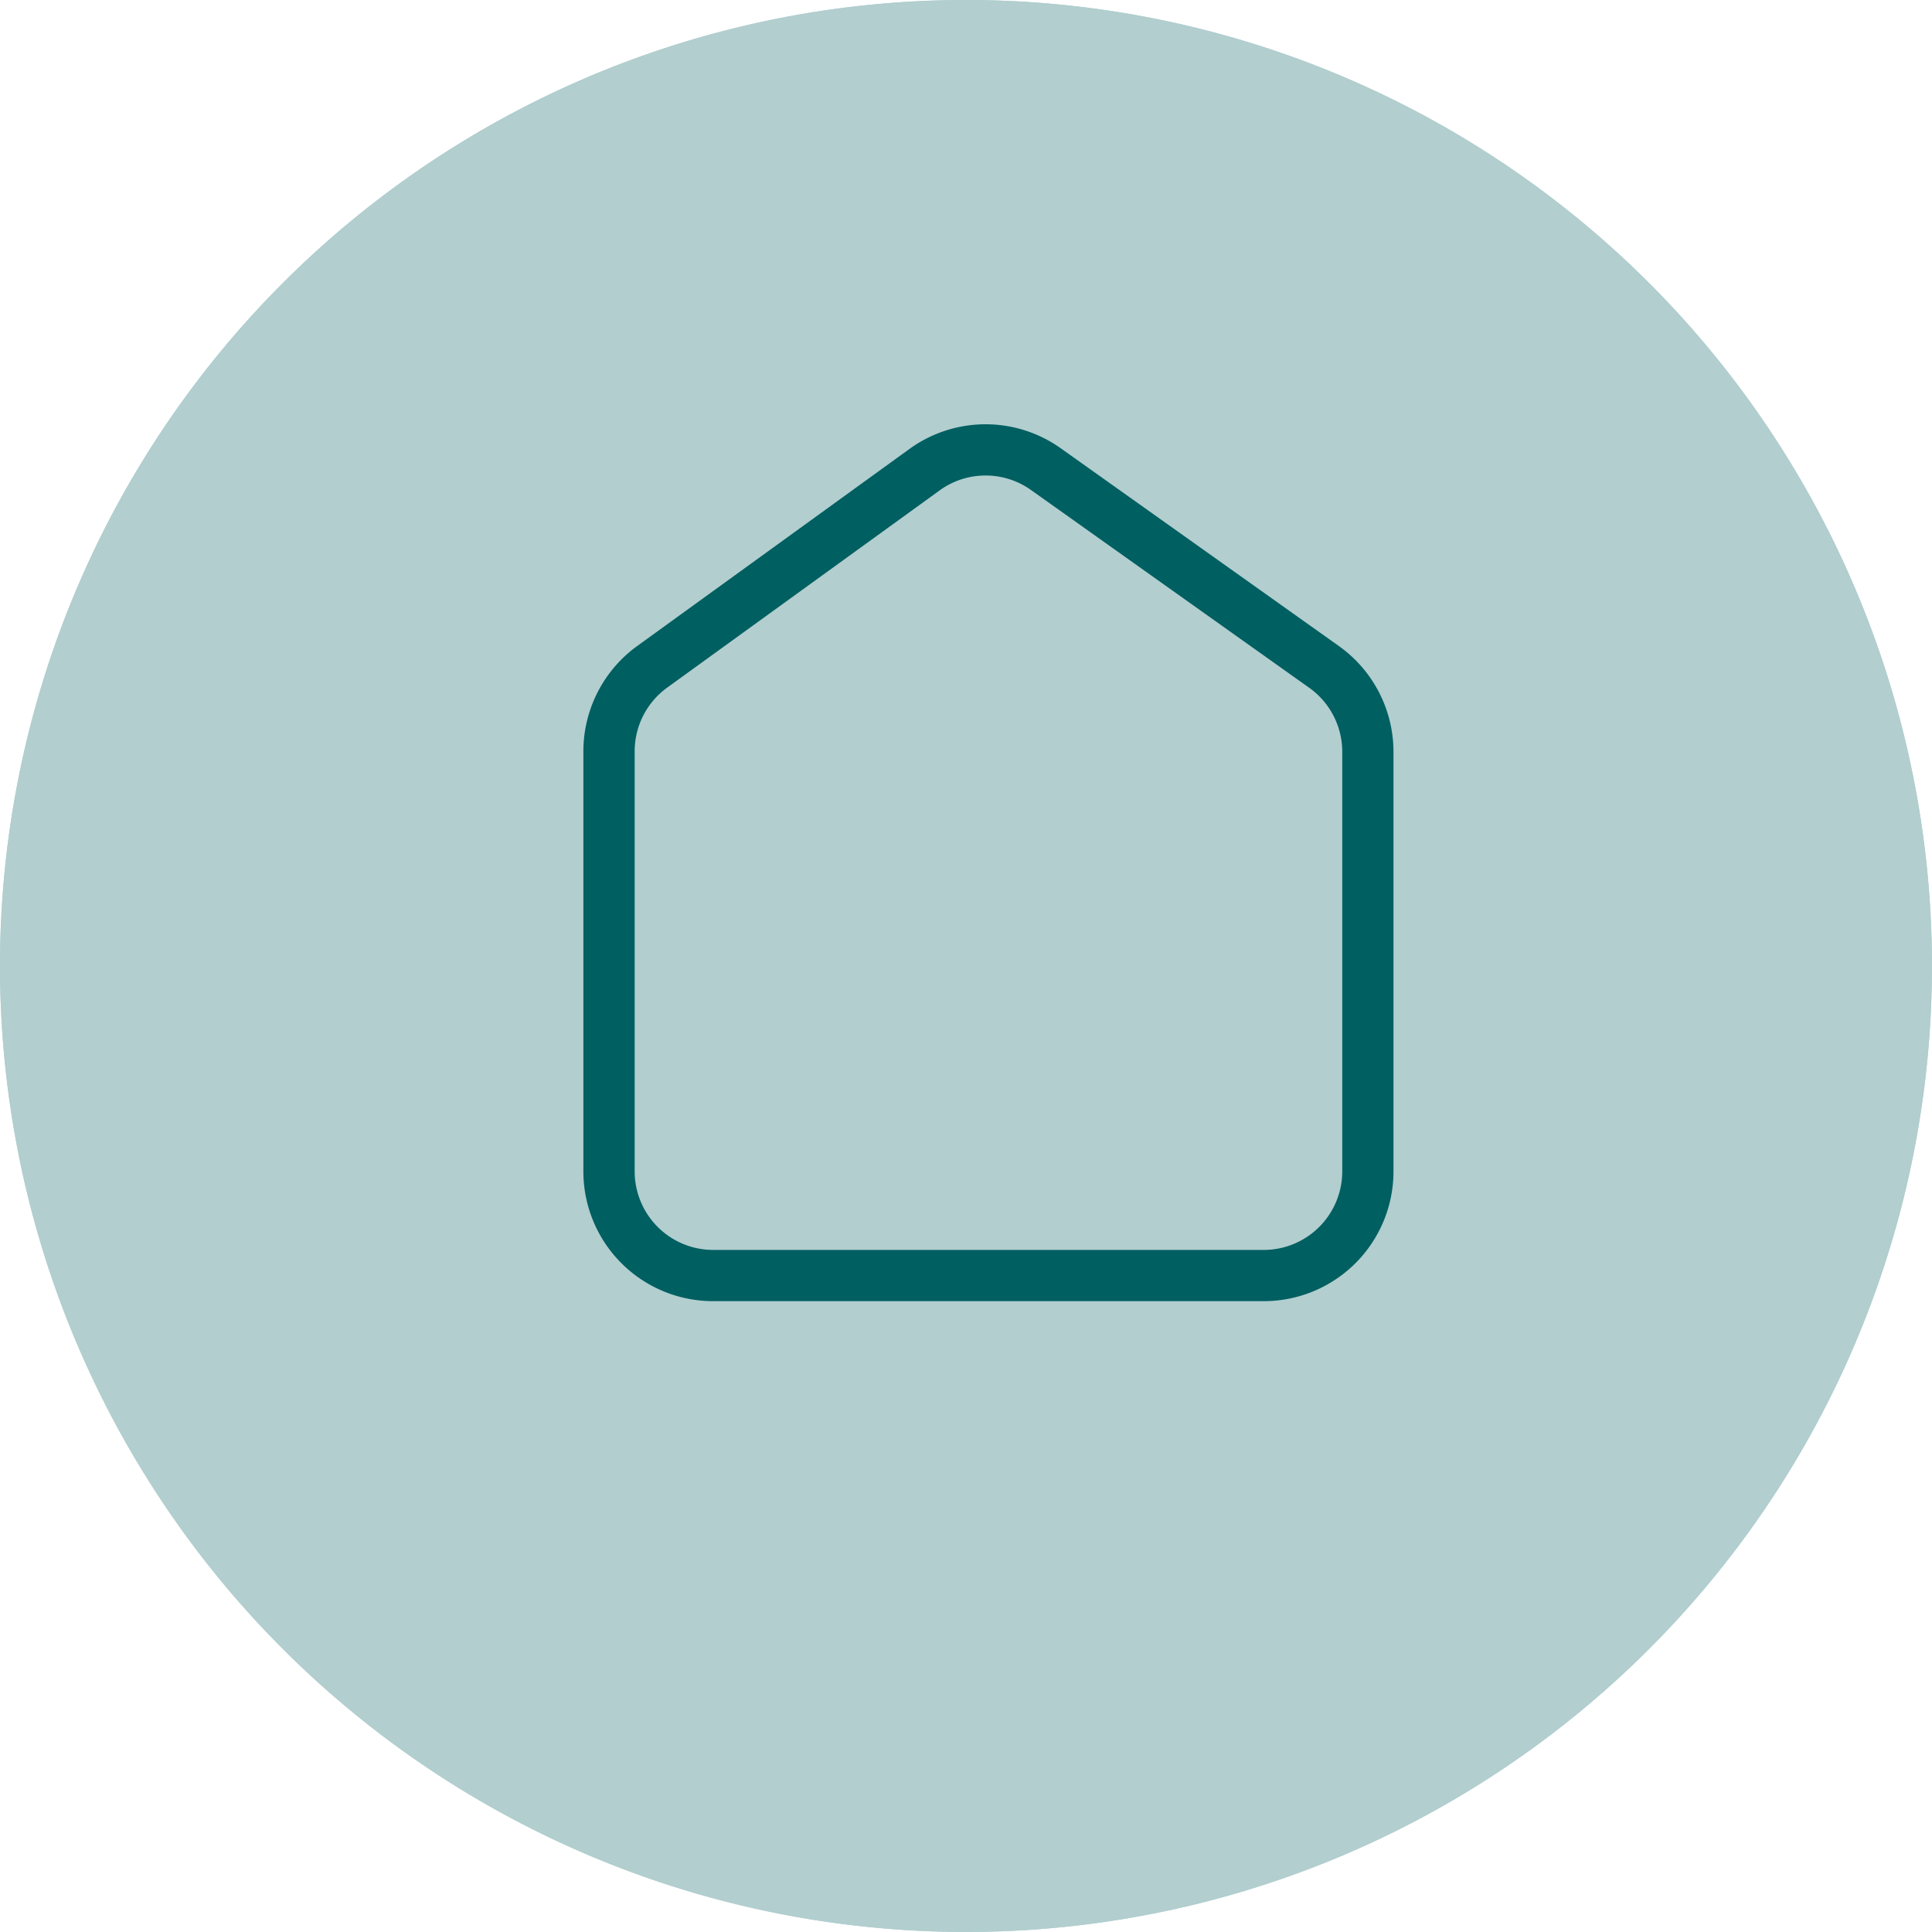
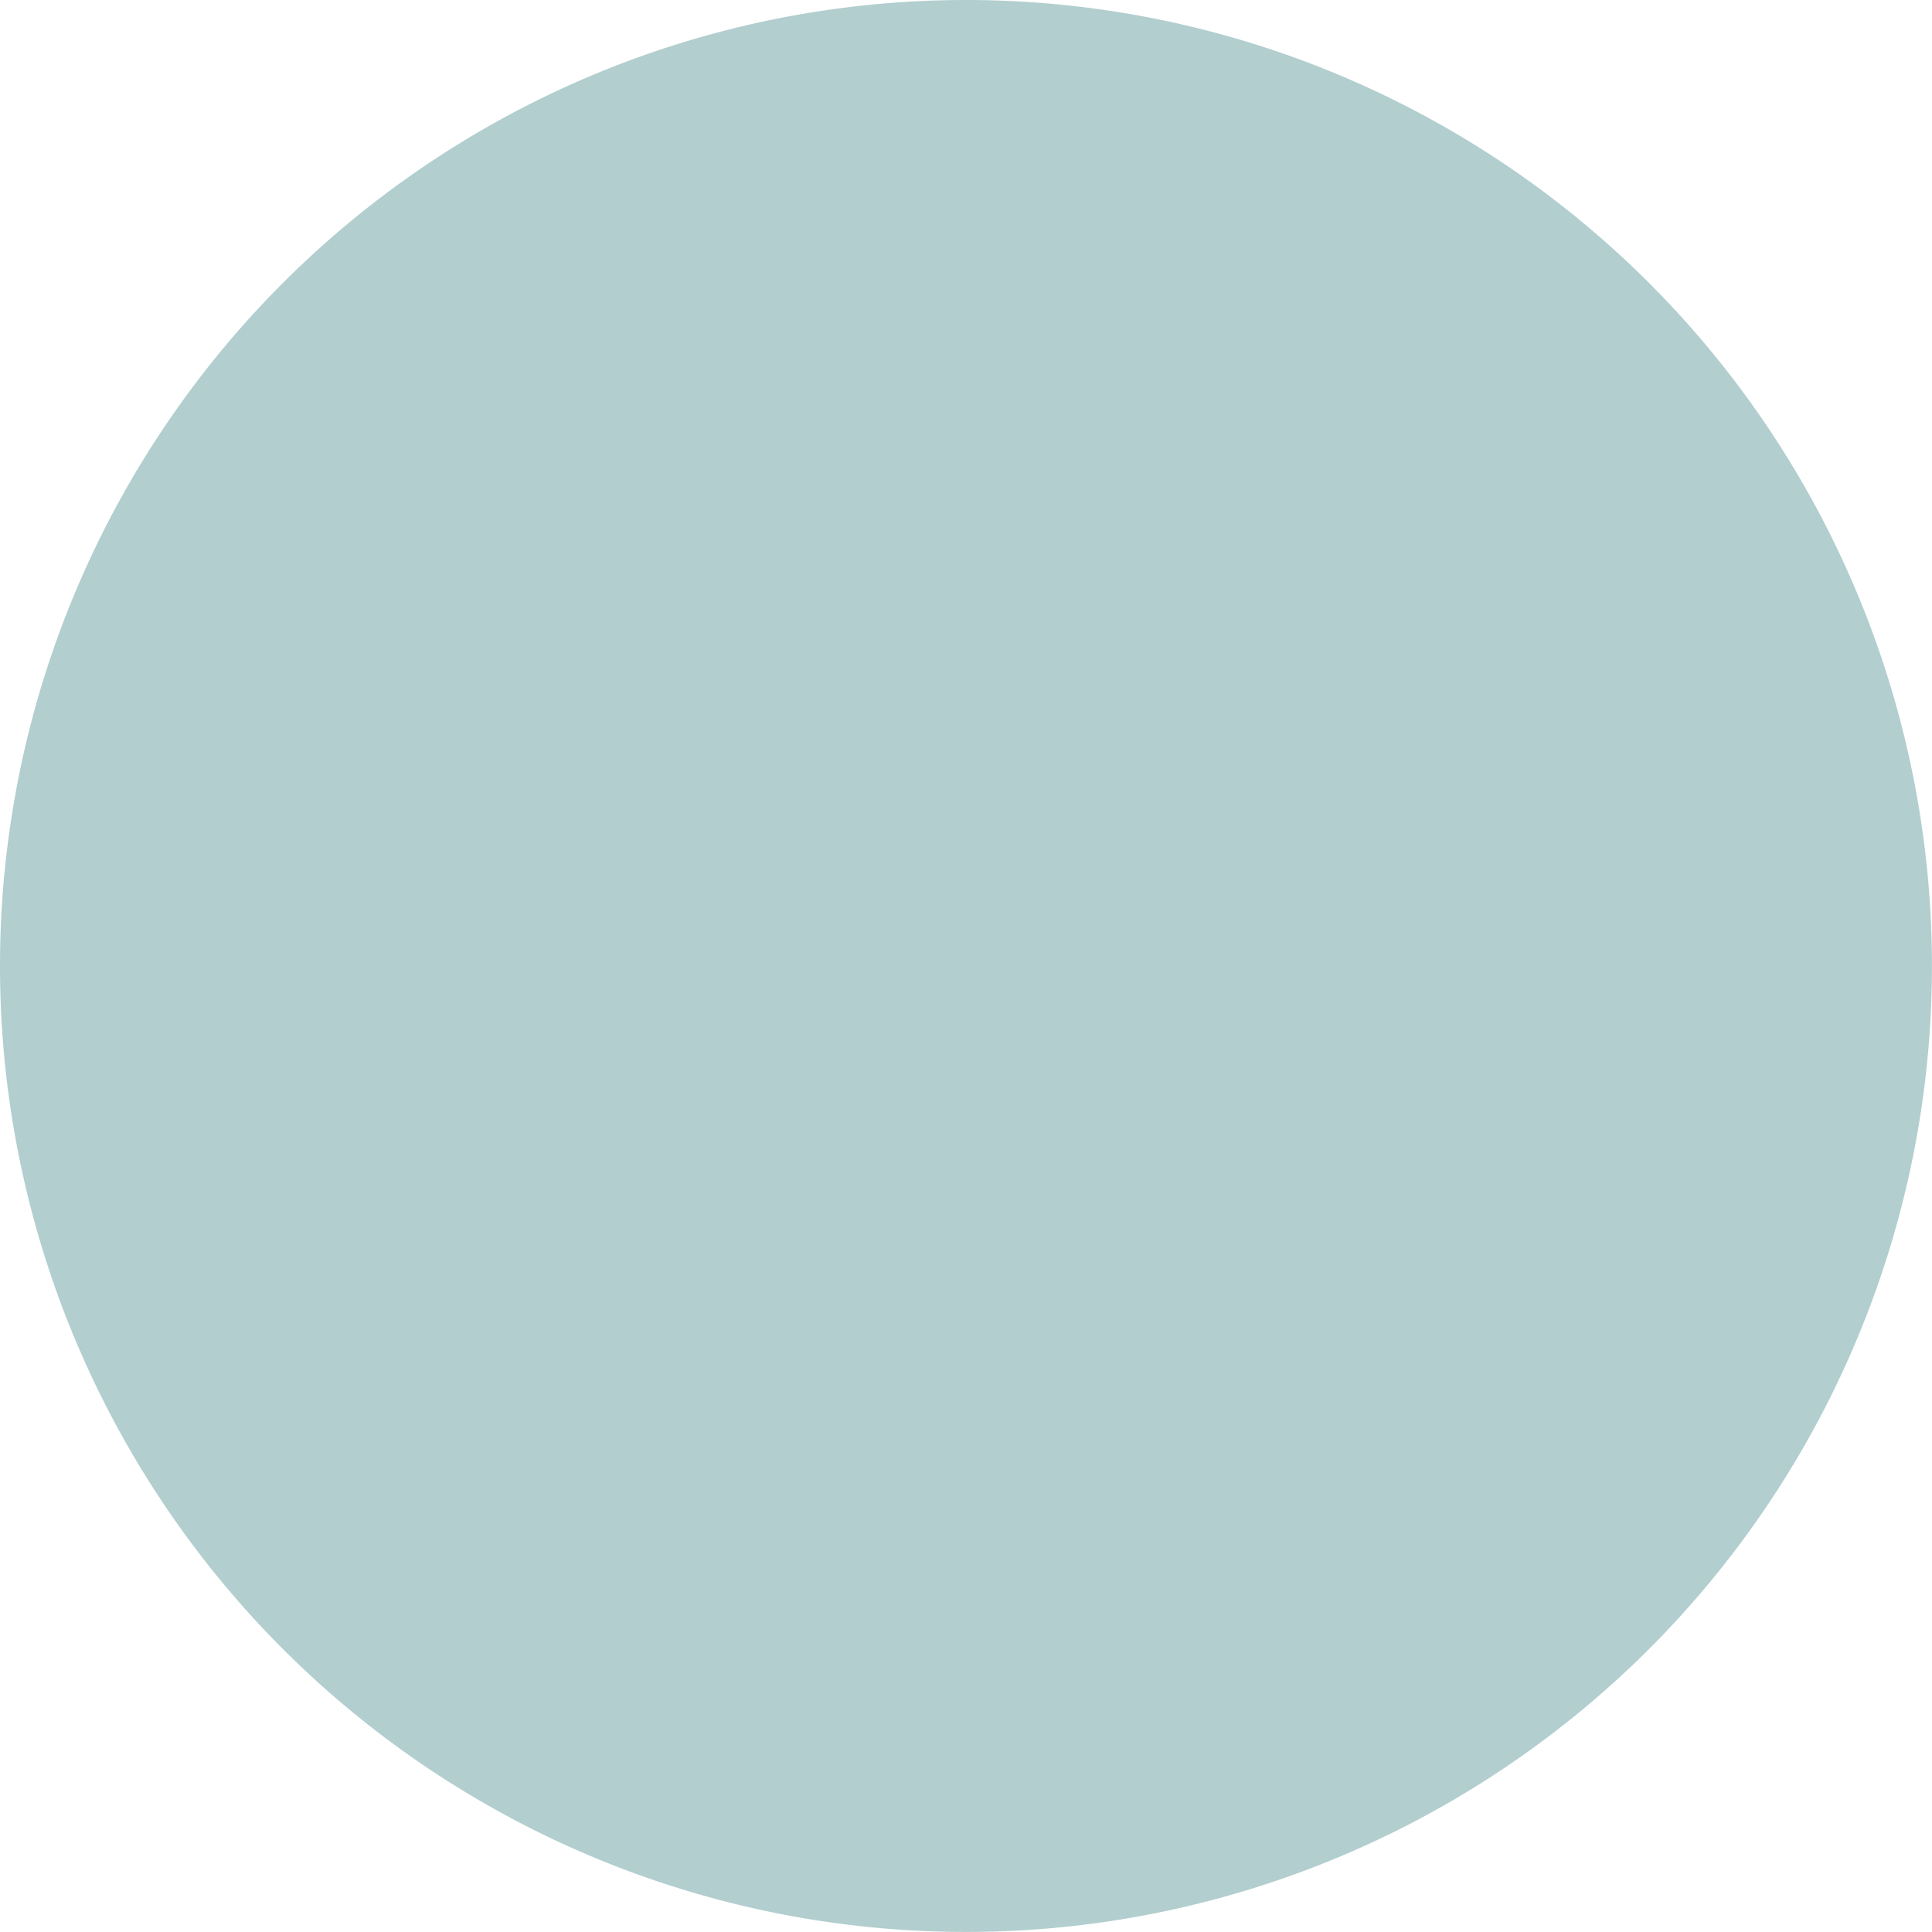
<svg xmlns="http://www.w3.org/2000/svg" width="36.429" height="36.429" viewBox="0 0 36.429 36.429">
  <g id="gfx-icon-home" transform="translate(-265.286 -200.786)">
    <path id="Pfad_349" data-name="Pfad 349" d="M18.214,0A18.214,18.214,0,1,1,0,18.214,18.214,18.214,0,0,1,18.214,0Z" transform="translate(265.286 200.786)" fill="#b2cecf" />
-     <path id="Pfad_349_-_Kontur" data-name="Pfad 349 - Kontur" d="M18.214,1A17.214,17.214,0,0,0,6.042,30.387,17.214,17.214,0,1,0,30.387,6.042,17.1,17.1,0,0,0,18.214,1m0-1A18.214,18.214,0,1,1,0,18.214,18.214,18.214,0,0,1,18.214,0Z" transform="translate(265.286 200.786)" fill="#b2cecf" />
-     <path id="Pfad_345" data-name="Pfad 345" d="M12.83,16.535H2.446A2.446,2.446,0,0,1,0,14.088V6.166A2.452,2.452,0,0,1,1.012,4.184L6.15.465A2.446,2.446,0,0,1,9,.453l5.246,3.73a2.45,2.45,0,0,1,1.029,1.994v7.912a2.446,2.446,0,0,1-2.446,2.446ZM7.584.967a1.471,1.471,0,0,0-.867.281L1.579,4.967a1.483,1.483,0,0,0-.612,1.2v7.923a1.481,1.481,0,0,0,1.479,1.479H12.83a1.481,1.481,0,0,0,1.479-1.479V6.176a1.482,1.482,0,0,0-.622-1.206L8.441,1.241A1.472,1.472,0,0,0,7.584.967Z" transform="translate(276.286 208.785)" fill="#005f61" />
  </g>
</svg>